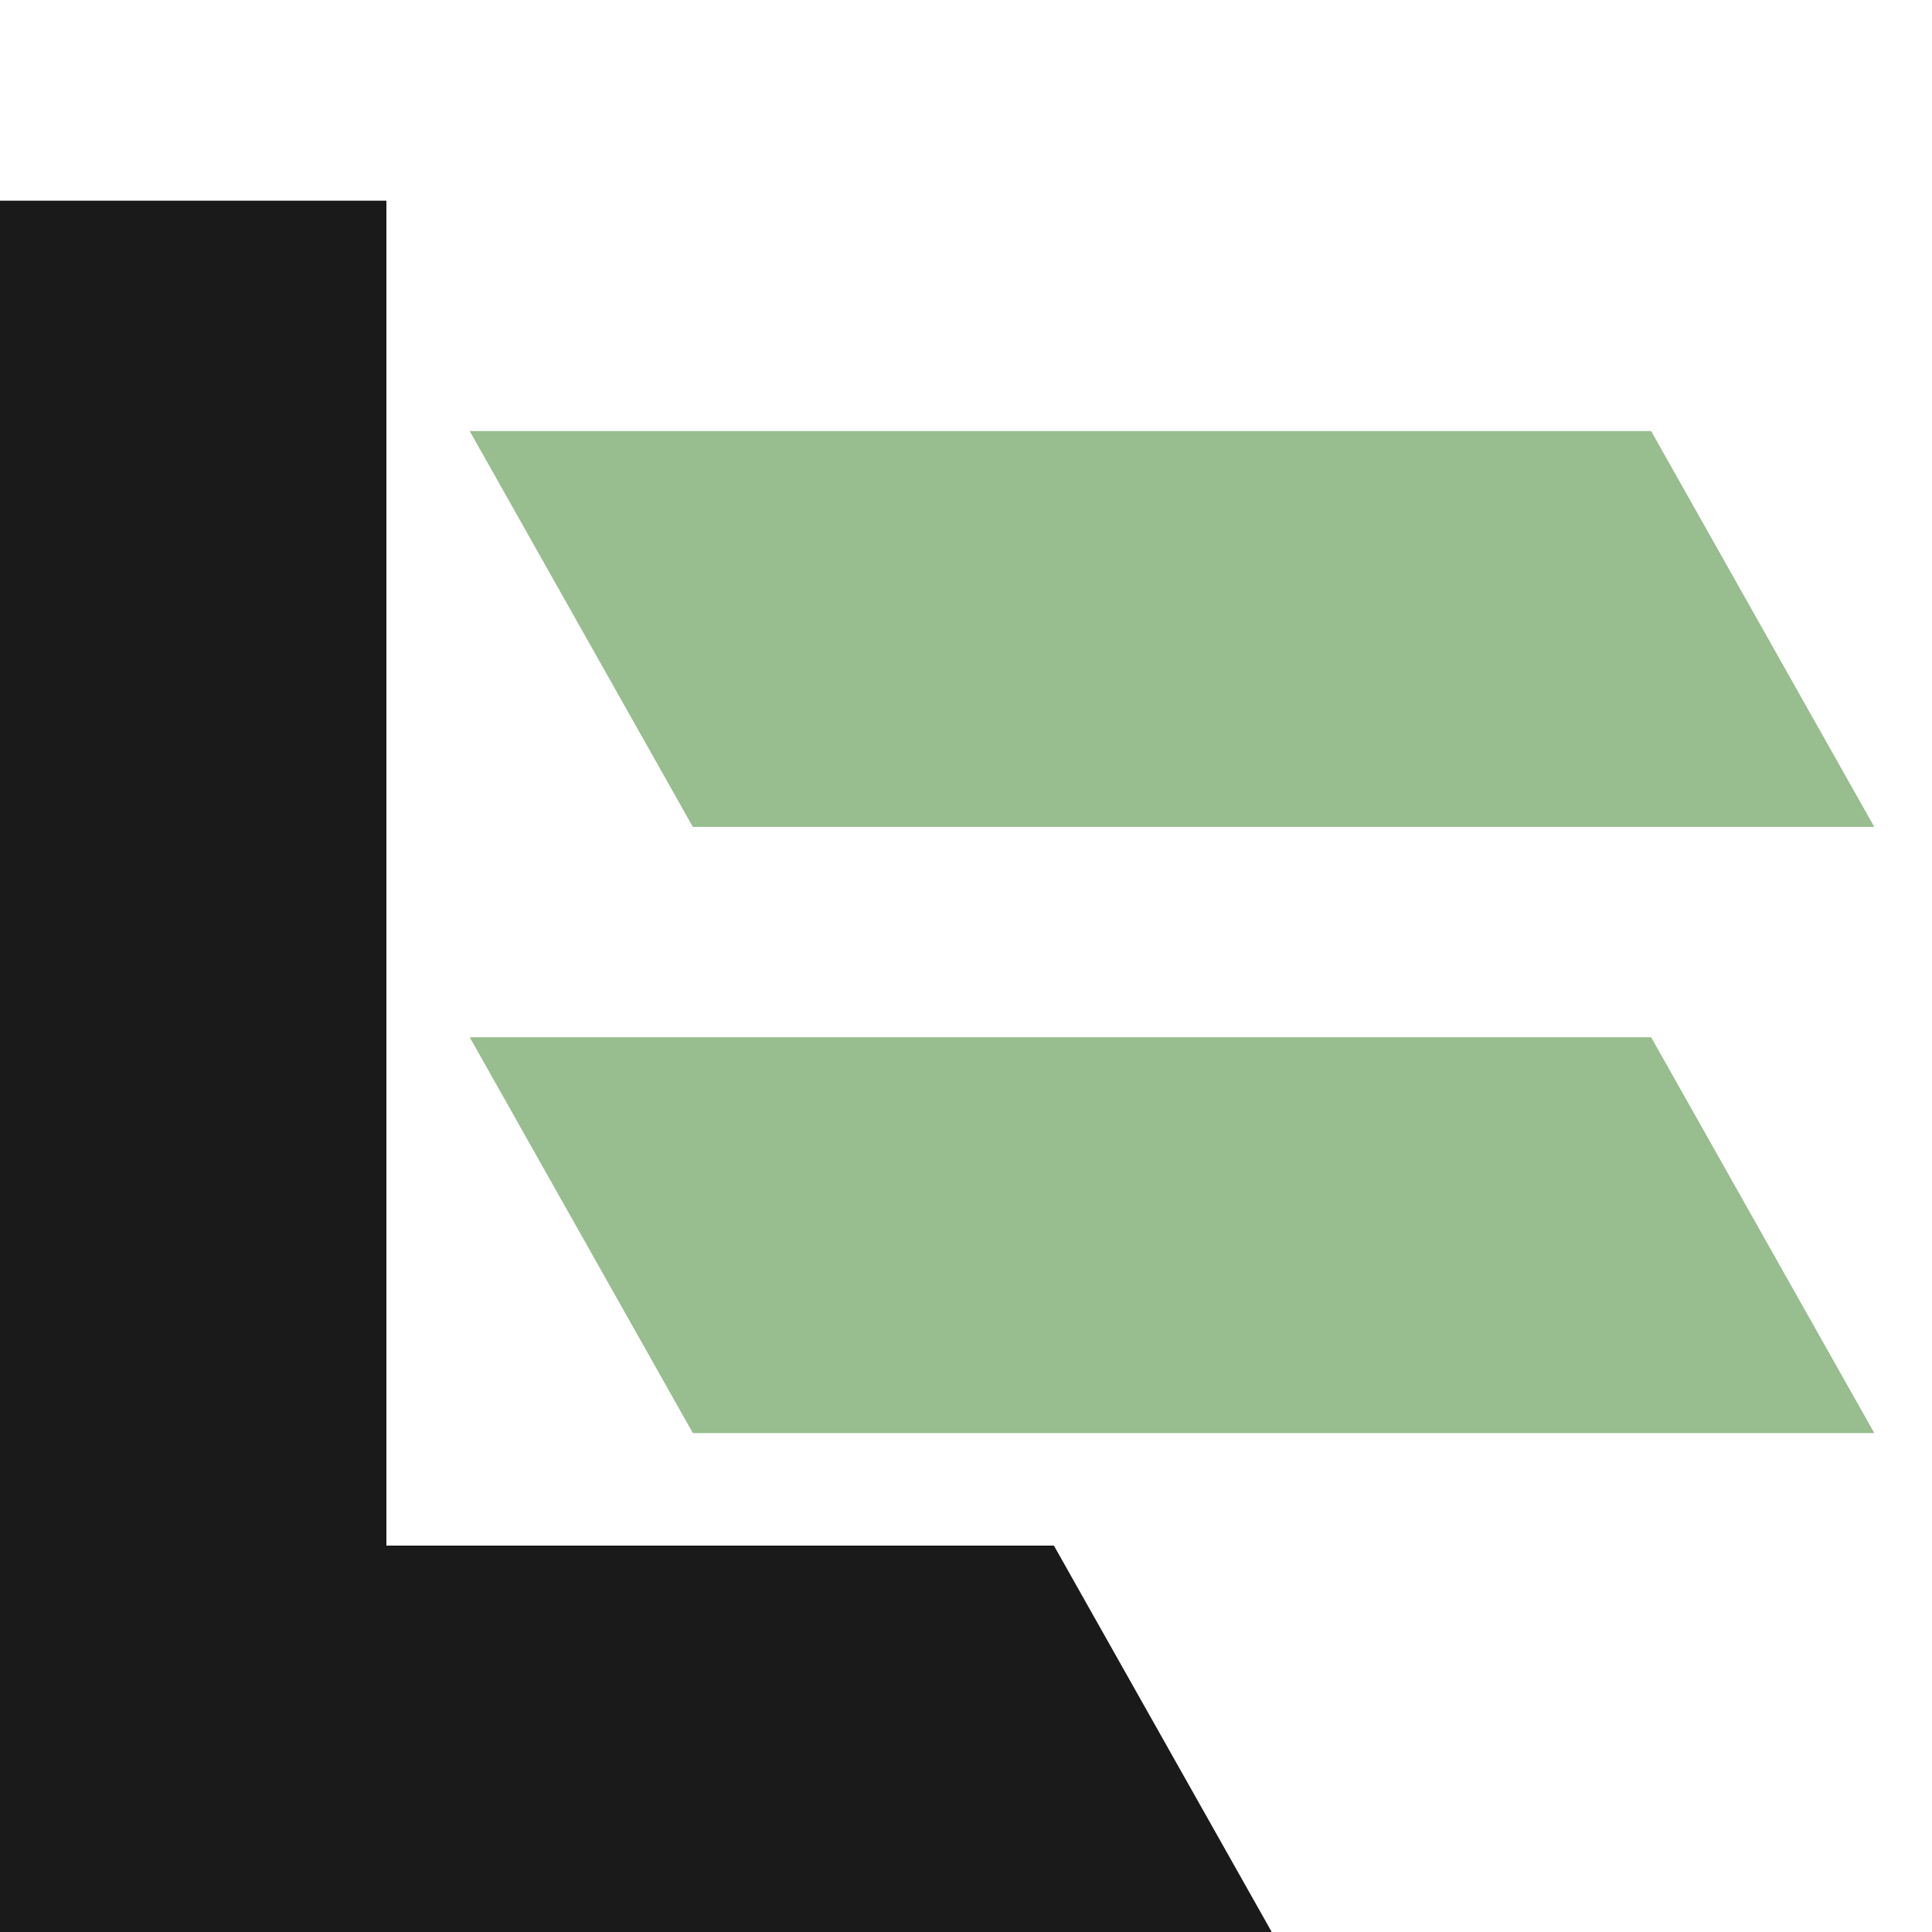
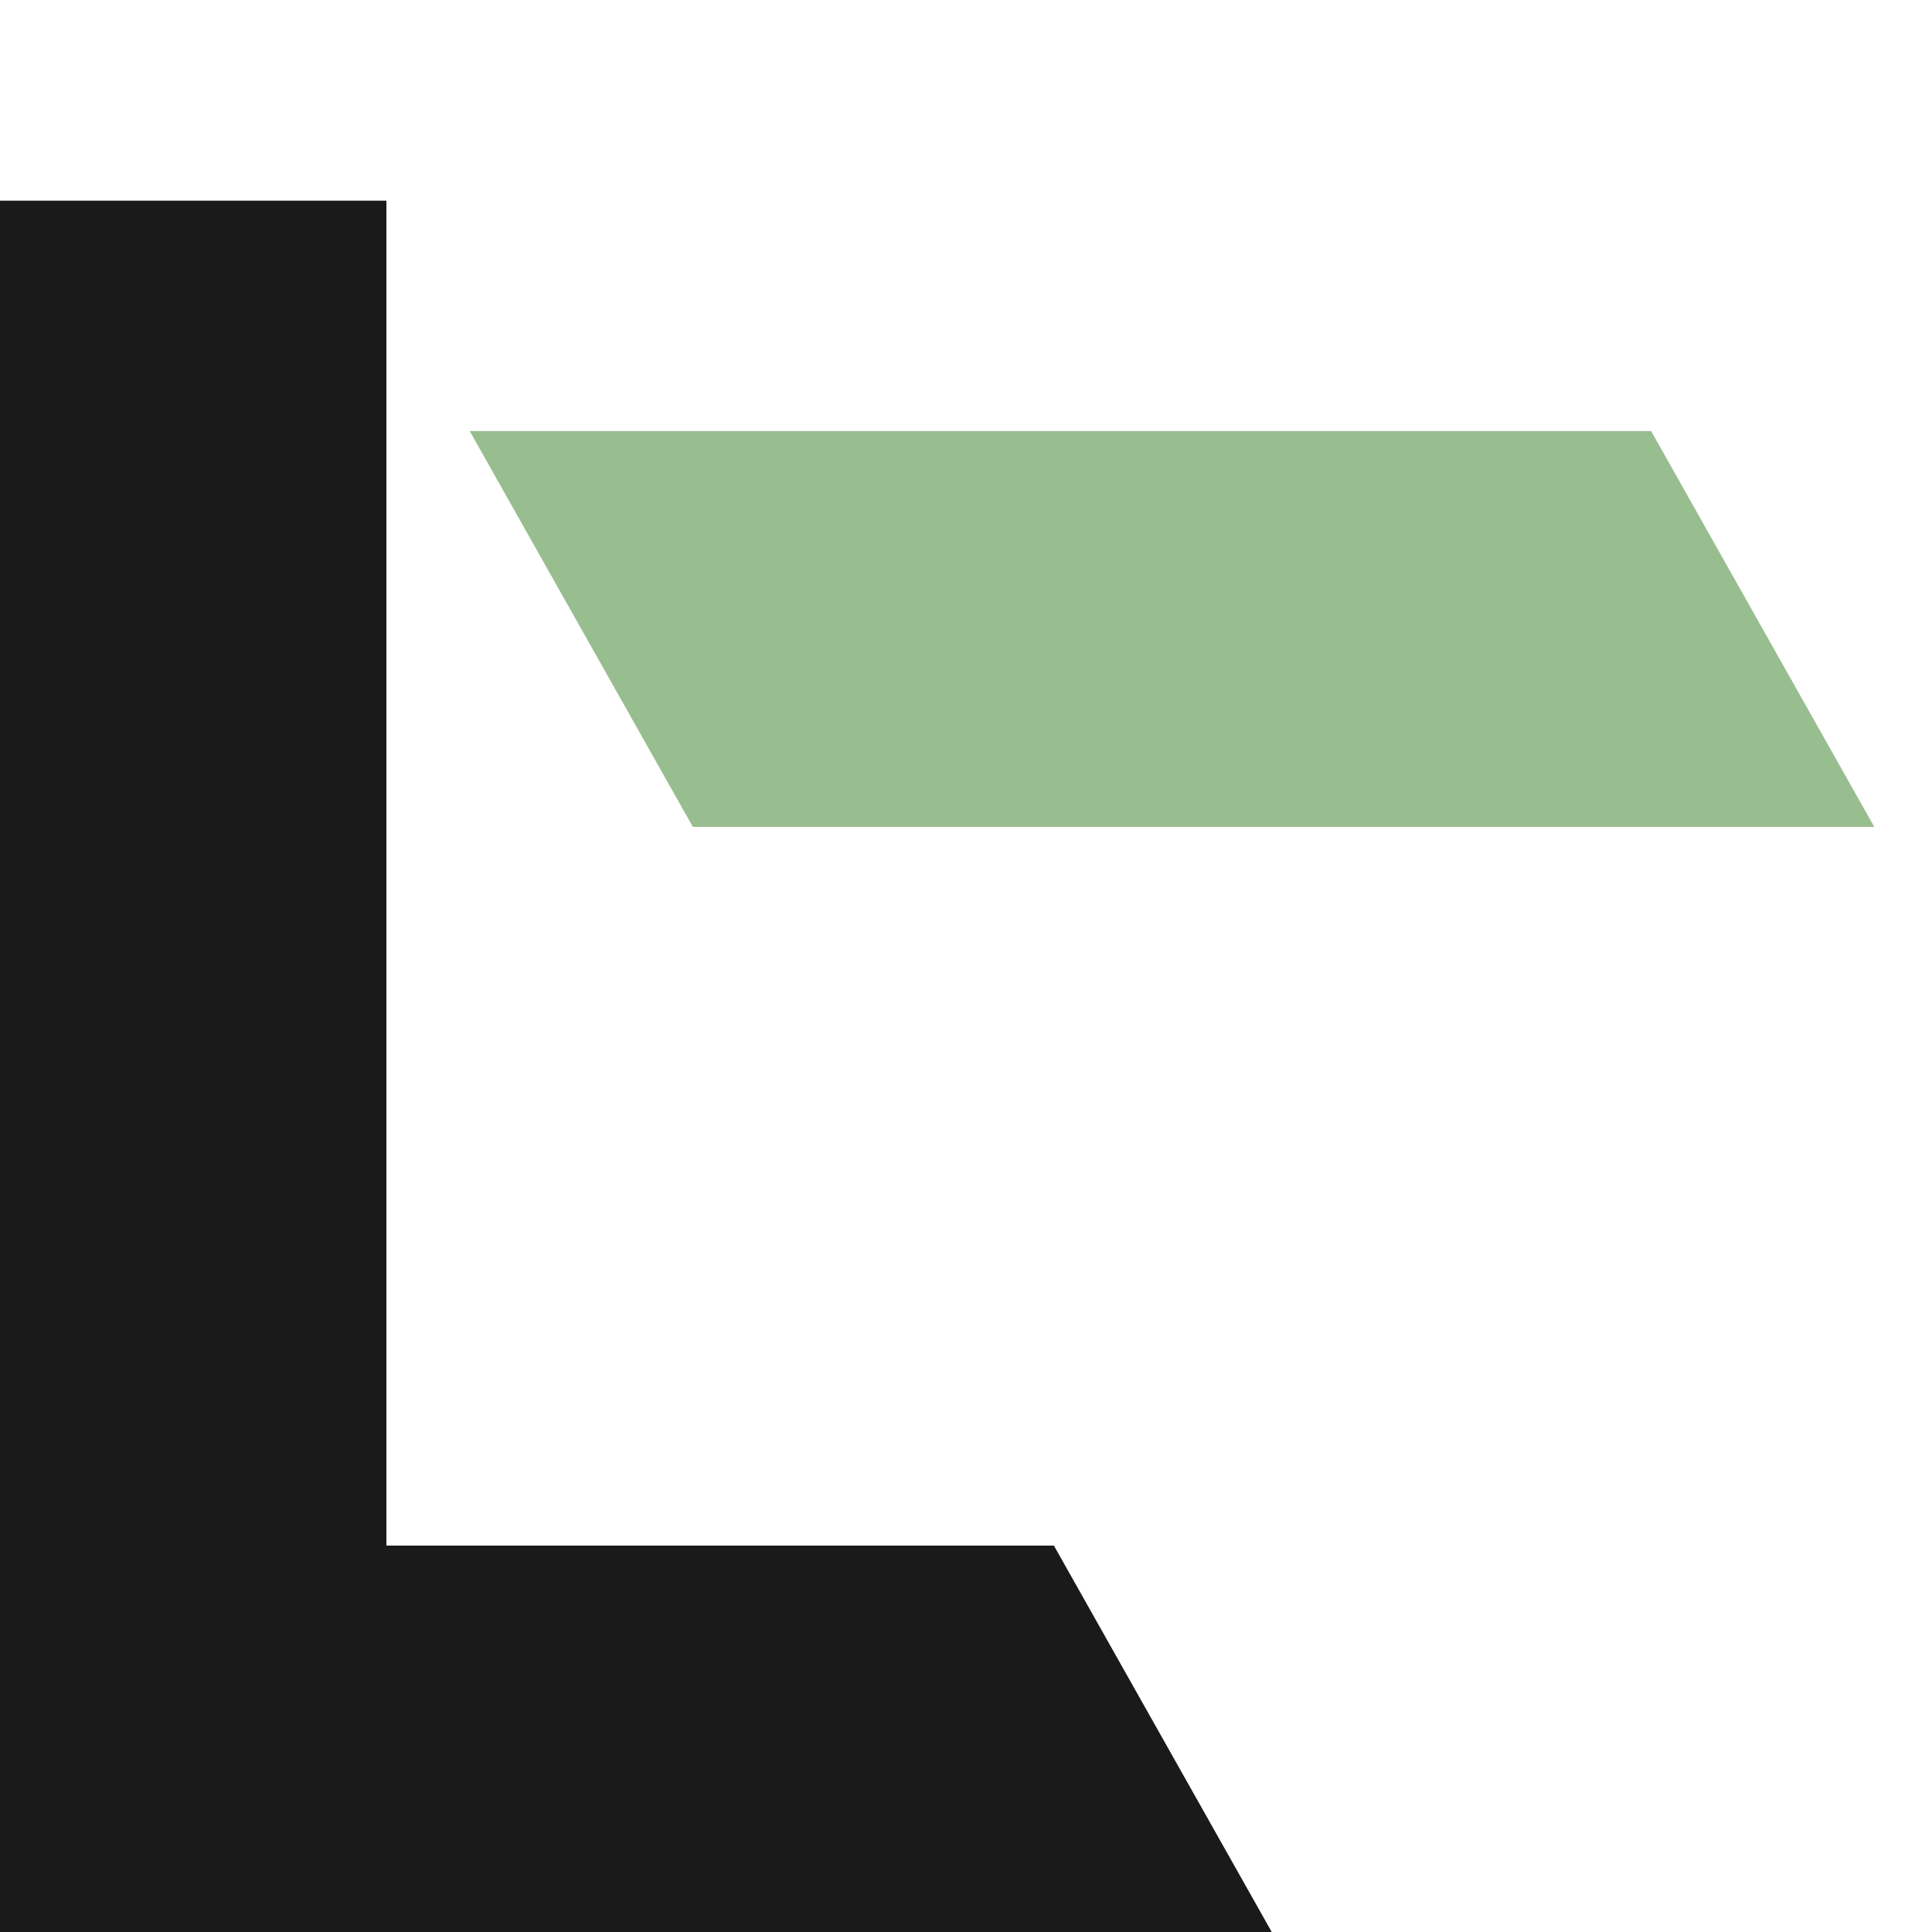
<svg xmlns="http://www.w3.org/2000/svg" version="1.1" id="Layer_1" x="0px" y="0px" width="800px" height="800px" viewBox="0 0 800 800" enable-background="new 0 0 800 800" xml:space="preserve">
  <style>
  @media (prefers-color-scheme: dark) { #l {fill: #FFFFFF} }
  </style>
-   <polygon fill="#98BD8F" points="776.1,593.4 286.9,593.4 194.5,429.5 683.7,429.5 " />
  <polygon id="l" fill="#1A1A1A" points="436.4,640 160,640 160,83.1 0,83.1 0,640 0,800 160,800 526.6,800 " />
  <polygon fill="#98BD8F" points="776.1,342.4 286.9,342.4 194.5,178.5 683.7,178.5 " />
</svg>